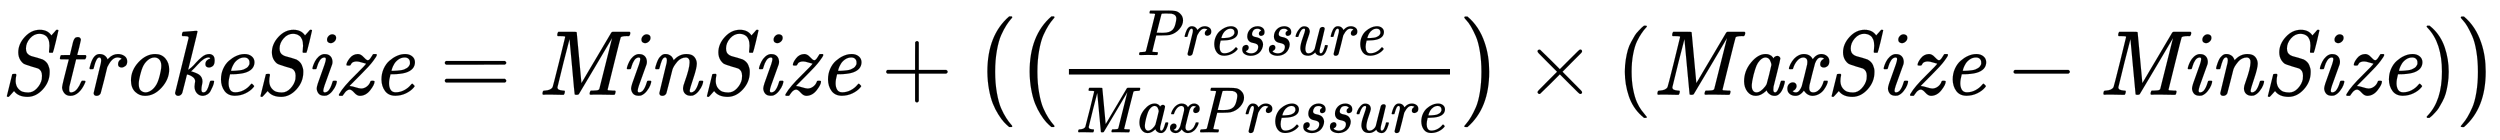
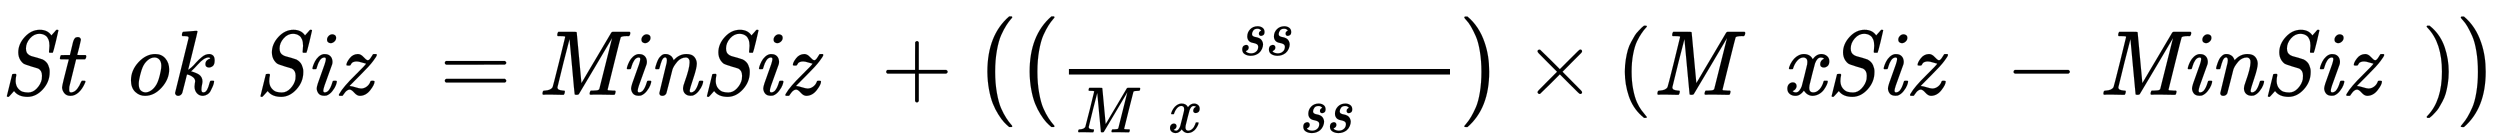
<svg xmlns="http://www.w3.org/2000/svg" xmlns:xlink="http://www.w3.org/1999/xlink" role="img" aria-hidden="true" style="vertical-align: -1.12ex;font-size: 12pt;font-family: Meiryo;color: #000000;" viewBox="0 -1028.1 27106.9 1513" focusable="false" width="62.958ex" height="3.514ex">
  <defs id="MathJax_SVG_glyphs">
    <path id="MJMAINI-53" stroke-width="1" d="M 198 460 Q 198 551 269 628 T 432 705 Q 516 705 557 644 L 583 673 Q 589 679 593 684 T 600 693 T 605 698 T 609 702 T 611 704 T 614 705 T 618 705 H 620 Q 633 705 633 698 T 605 577 T 573 459 L 570 456 H 554 Q 546 456 543 456 T 536 457 T 532 460 T 531 466 Q 531 469 533 489 T 536 532 Q 536 573 525 600 T 496 640 T 462 657 T 427 662 Q 369 662 325 612 T 281 503 Q 281 475 290 458 T 318 430 T 356 415 T 407 401 T 463 383 Q 506 360 522 323 T 538 258 V 244 Q 538 141 465 60 T 300 -22 Q 198 -22 152 41 L 143 31 Q 137 25 126 12 T 106 -10 T 95 -21 L 92 -22 Q 88 -22 86 -22 Q 81 -22 78 -20 T 74 -16 V -14 Q 74 -11 132 221 Q 134 227 155 227 H 171 Q 177 221 177 215 Q 177 212 175 205 T 171 182 T 169 147 Q 171 99 195 70 T 246 33 T 306 25 Q 358 25 400 70 T 453 169 Q 455 180 455 203 V 210 Q 455 263 414 285 Q 409 288 347 305 Q 271 328 254 339 Q 239 350 224 371 Q 198 409 198 460 Z" />
    <path id="MJMAINI-74" stroke-width="1" d="M 94 385 Q 87 392 87 395 Q 87 399 90 411 T 95 425 Q 97 430 103 430 T 149 431 H 196 L 215 511 Q 218 521 222 539 T 228 565 T 234 585 T 242 603 T 251 615 T 264 623 T 281 626 Q 311 626 315 597 Q 315 591 296 513 T 275 433 Q 275 431 320 431 H 366 Q 373 424 373 420 Q 373 398 360 385 H 263 L 189 86 Q 188 80 188 61 V 54 Q 188 29 201 27 Q 213 23 229 30 Q 253 37 276 66 T 316 138 Q 321 149 324 151 T 342 153 H 347 Q 364 153 364 146 T 360 130 Q 331 63 290 26 T 202 -11 Q 158 -11 135 18 T 111 81 Q 111 93 129 168 T 166 314 L 184 383 Q 184 385 139 385 H 94 Z" />
-     <path id="MJMAINI-72" stroke-width="1" d="M 81 278 Q 75 284 75 289 Q 77 301 89 339 Q 122 442 183 442 Q 219 442 241 425 T 271 384 L 283 396 Q 327 442 384 442 Q 424 442 454 421 T 484 362 Q 484 327 464 312 T 424 296 Q 407 296 396 305 T 385 331 Q 385 352 394 365 T 414 384 T 424 390 Q 409 405 378 405 Q 322 405 276 315 L 268 300 L 234 161 Q 200 25 196 16 Q 182 -11 152 -11 T 120 18 Q 120 23 159 181 Q 199 343 199 346 Q 202 360 202 372 Q 202 405 182 405 Q 164 405 150 377 T 128 316 T 117 280 Q 115 278 98 278 H 81 Z" />
    <path id="MJMAINI-6F" stroke-width="1" d="M 103 155 Q 103 266 185 354 T 366 442 Q 435 442 476 394 T 517 275 Q 517 169 436 79 T 255 -11 Q 194 -11 149 32 T 103 155 Z M 187 119 Q 187 67 209 47 T 260 26 Q 290 26 321 47 Q 354 68 380 113 T 426 260 Q 432 291 432 315 Q 432 361 408 385 Q 388 405 358 405 Q 319 405 283 374 T 227 294 Q 217 271 202 213 T 187 119 Z" />
    <path id="MJMAINI-6B" stroke-width="1" d="M 158 683 Q 163 683 223 688 T 300 694 Q 312 694 312 686 Q 312 679 262 478 L 211 273 Q 212 272 219 276 T 248 299 T 296 349 Q 317 371 328 382 T 360 410 T 399 434 T 439 442 Q 462 442 480 427 T 498 373 Q 498 329 479 313 T 437 296 Q 420 296 409 305 T 398 331 Q 398 357 413 372 T 445 391 Q 454 392 448 399 Q 445 405 431 405 Q 408 405 377 385 Q 351 368 314 327 T 250 261 Q 243 257 243 254 Q 249 254 279 243 T 328 220 Q 366 192 366 146 Q 366 131 361 109 T 355 62 V 54 Q 355 26 376 26 Q 379 26 387 28 Q 420 36 443 130 Q 449 151 454 152 Q 457 153 465 153 H 470 Q 484 153 488 152 T 492 144 Q 492 141 489 126 T 476 88 T 454 42 T 420 5 T 372 -11 Q 331 -11 306 17 T 280 88 Q 280 100 283 119 T 287 146 Q 287 172 265 190 T 221 215 T 198 220 Q 197 220 173 121 Q 152 37 148 24 T 135 3 Q 121 -11 102 -11 Q 89 -11 80 -3 T 69 19 L 216 616 Q 216 629 209 632 T 170 637 H 149 Q 143 643 143 645 T 145 664 Q 150 683 158 683 Z" />
-     <path id="MJMAINI-65" stroke-width="1" d="M 107 166 Q 107 230 131 283 T 193 369 T 270 420 T 345 441 Q 346 441 352 441 T 361 442 H 364 Q 409 442 439 418 T 470 355 Q 470 270 366 239 Q 308 223 218 223 H 205 Q 189 164 189 125 Q 189 83 206 55 T 261 27 Q 309 27 353 50 T 426 109 Q 436 121 440 121 T 453 111 T 466 97 Q 469 92 455 77 Q 424 41 372 16 T 258 -10 Q 184 -10 146 41 T 107 166 Z M 416 333 T 416 354 T 401 390 T 360 405 Q 322 405 292 384 T 246 336 T 223 288 T 215 261 Q 215 260 240 260 Q 262 261 276 262 T 314 266 T 353 275 T 384 291 T 408 317 Z" />
    <path id="MJMAINI-69" stroke-width="1" d="M 234 599 Q 234 620 251 638 T 292 656 Q 306 656 319 647 T 332 617 Q 332 594 313 577 T 273 560 Q 260 560 247 569 T 234 599 Z M 75 287 Q 75 292 82 313 T 103 362 T 142 413 T 196 441 H 214 Q 248 441 270 419 T 293 357 Q 292 338 289 330 T 245 208 Q 193 72 193 46 Q 193 26 209 26 Q 228 26 247 43 Q 273 71 292 136 Q 295 148 297 150 T 311 153 H 317 Q 327 153 330 153 T 337 150 T 340 143 Q 340 133 330 105 T 292 41 T 228 -8 Q 220 -10 204 -10 Q 160 -10 141 15 T 122 71 Q 122 98 171 227 T 221 384 Q 221 396 218 400 T 203 405 Q 175 403 156 374 T 128 312 T 116 279 Q 115 278 97 278 H 81 Q 75 284 75 287 Z" />
    <path id="MJMAINI-7A" stroke-width="1" d="M 160 317 Q 158 317 155 317 Q 136 317 136 324 Q 136 351 171 396 T 260 442 Q 292 442 321 410 T 365 375 H 369 Q 384 375 404 408 L 425 441 Q 427 442 444 442 H 460 Q 466 436 466 434 Q 466 419 426 367 Q 387 314 294 222 T 178 105 L 170 95 L 181 94 Q 198 93 236 81 T 295 68 Q 328 68 356 89 T 395 141 Q 398 150 401 151 T 419 153 Q 441 153 441 144 Q 441 110 394 50 T 282 -11 Q 251 -11 221 23 T 171 57 Q 157 57 143 47 T 121 26 T 104 3 T 95 -10 Q 93 -11 76 -11 H 60 Q 54 -5 54 -2 Q 54 3 61 14 Q 103 88 233 215 Q 349 329 349 338 L 302 351 Q 269 362 247 362 Q 227 362 212 356 T 192 342 T 183 327 T 178 320 Q 175 317 160 317 Z" />
    <path id="MJMAIN-3D" stroke-width="1" d="M 56 347 Q 56 360 70 367 H 707 Q 722 359 722 347 Q 722 336 708 328 L 390 327 H 72 Q 56 332 56 347 Z M 56 153 Q 56 168 72 173 H 708 Q 722 163 722 153 Q 722 140 707 133 H 70 Q 56 140 56 153 Z" />
    <path id="MJMAINI-4D" stroke-width="1" d="M 72 1 Q 58 1 58 11 Q 58 33 66 41 Q 68 46 87 46 Q 150 50 168 84 Q 172 91 238 356 T 304 626 Q 304 627 304 629 L 303 631 Q 297 637 242 637 H 224 Q 218 642 218 645 T 220 664 Q 224 677 230 683 H 326 H 394 Q 417 683 422 682 T 429 676 L 480 127 L 502 163 Q 523 199 560 262 T 642 400 Q 801 668 805 676 L 817 683 H 1003 Q 1010 678 1010 672 Q 1010 650 997 637 H 979 Q 915 637 906 623 Q 903 618 834 340 T 764 57 Q 764 50 771 49 T 817 46 H 845 Q 851 38 851 37 T 848 19 Q 845 7 838 0 H 824 Q 789 2 701 2 Q 670 2 644 2 T 603 2 T 584 1 Q 569 1 569 11 Q 569 13 571 25 Q 576 42 581 45 L 586 46 Q 590 46 597 46 T 611 46 Q 646 47 657 50 T 674 62 L 813 616 L 634 313 Q 453 7 452 7 Q 446 0 428 0 Q 409 0 407 6 Q 405 10 379 304 T 351 604 L 285 348 Q 220 83 220 82 Q 220 65 233 57 T 279 46 H 295 Q 301 38 301 37 T 298 19 Q 295 7 288 0 H 275 Q 244 2 171 2 Q 145 2 123 2 T 88 2 T 72 1 Z" />
    <path id="MJMAINI-6E" stroke-width="1" d="M 449 44 Q 449 26 465 26 Q 482 26 502 43 Q 528 71 547 136 Q 550 148 552 150 T 566 153 H 572 Q 582 153 585 153 T 592 150 T 595 143 Q 595 133 585 105 T 547 41 T 483 -8 Q 475 -10 459 -10 Q 421 -10 399 12 T 377 72 Q 377 93 393 135 Q 448 288 448 349 Q 448 367 447 372 Q 437 405 408 405 Q 381 405 357 393 T 315 360 T 291 329 T 278 309 Q 267 290 262 274 T 231 151 Q 199 24 196 16 Q 182 -11 152 -11 T 120 18 Q 120 23 159 181 Q 199 343 199 346 Q 202 360 202 372 Q 202 406 183 406 Q 163 406 148 374 Q 142 360 135 338 T 124 299 T 117 280 T 98 278 H 81 Q 75 284 75 287 Q 76 293 78 303 T 90 341 T 110 388 T 141 425 T 184 442 Q 195 442 204 441 T 221 436 T 235 429 T 247 421 T 256 412 T 262 403 T 267 394 T 271 387 T 273 381 L 274 378 V 374 L 287 387 Q 342 442 414 442 Q 474 442 500 410 T 526 338 Q 526 290 488 178 T 449 44 Z" />
    <path id="MJMAIN-2B" stroke-width="1" d="M 56 237 T 56 250 T 70 270 H 369 V 420 L 370 570 Q 380 583 389 583 Q 402 583 409 568 V 270 H 707 Q 722 262 722 250 T 707 230 H 409 V -68 Q 401 -82 391 -82 H 389 H 387 Q 375 -82 369 -68 V 230 H 70 Q 56 237 56 250 Z" />
    <path id="MJMAIN-28" stroke-width="1" d="M 94 250 Q 94 319 104 381 T 127 488 T 164 576 T 202 643 T 244 695 T 277 729 T 302 750 H 315 H 319 Q 333 750 333 741 Q 333 738 316 720 T 275 667 T 226 581 T 184 443 T 167 250 T 184 58 T 225 -81 T 274 -167 T 316 -220 T 333 -241 Q 333 -250 318 -250 H 315 H 302 L 274 -226 Q 180 -141 137 -14 T 94 250 Z" />
-     <path id="MJMAINI-50" stroke-width="1" d="M 62 0 Q 55 7 55 11 Q 55 27 62 41 Q 66 46 96 46 Q 132 47 143 50 T 160 62 Q 162 66 231 344 T 301 626 Q 301 627 300 629 V 631 Q 294 637 239 637 H 221 Q 215 642 215 645 T 217 664 Q 221 677 227 683 H 404 H 431 H 502 Q 578 683 615 675 T 684 636 Q 729 595 729 531 Q 729 462 671 396 T 524 308 Q 499 302 404 301 H 318 L 288 182 Q 258 63 258 55 T 310 46 Q 341 46 343 40 Q 345 37 342 21 Q 337 3 333 1 Q 330 0 321 0 Q 317 0 301 0 T 255 1 T 190 2 Q 97 2 72 0 H 62 Z M 626 555 V 562 Q 626 620 552 635 Q 546 636 481 637 Q 466 637 450 637 T 423 636 T 412 636 Q 401 635 398 627 Q 396 622 361 484 Q 353 452 344 416 T 330 362 L 325 344 Q 325 342 390 342 H 427 Q 523 342 567 386 Q 596 415 611 473 T 626 555 Z" />
    <path id="MJMAINI-73" stroke-width="1" d="M 153 285 Q 153 349 197 395 T 311 442 Q 355 442 386 420 T 418 356 Q 418 321 401 308 T 365 294 Q 336 294 331 326 Q 331 336 334 345 T 343 359 T 353 368 T 362 374 L 366 376 Q 365 379 362 383 T 344 396 T 308 404 Q 265 404 246 377 T 226 325 T 244 289 T 287 275 T 339 258 T 383 212 Q 395 188 395 163 Q 395 132 379 95 T 333 32 Q 279 -11 207 -11 Q 154 -11 115 13 T 76 86 Q 76 108 83 123 T 102 145 T 121 153 T 135 156 Q 154 156 164 145 T 175 117 Q 175 82 142 66 L 132 62 Q 131 62 131 61 Q 131 57 139 49 T 166 34 T 210 26 Q 250 26 277 44 T 312 83 T 321 123 Q 321 153 301 166 T 248 185 T 204 198 Q 176 211 162 241 Q 153 258 153 285 Z" />
-     <path id="MJMAINI-75" stroke-width="1" d="M 75 287 Q 75 299 89 333 T 135 404 T 205 441 Q 246 441 269 420 T 293 357 Q 292 338 259 245 T 225 95 Q 225 26 274 26 Q 301 26 324 43 T 358 77 T 369 99 Q 369 102 406 249 T 446 404 Q 460 431 490 431 T 522 402 Q 522 394 485 245 T 446 89 Q 443 74 443 56 Q 443 28 461 26 Q 487 26 507 86 Q 524 130 524 146 Q 524 147 530 153 H 547 Q 570 153 570 144 Q 570 138 561 109 T 544 62 Q 530 29 512 12 Q 492 -11 454 -11 Q 429 -9 410 2 T 385 23 T 376 41 L 363 28 Q 350 16 325 3 T 269 -10 Q 204 -10 176 25 T 148 108 Q 148 161 184 262 T 221 383 Q 221 405 206 405 Q 178 405 158 375 T 128 313 T 116 279 Q 115 278 97 278 H 81 Q 75 284 75 287 Z" />
-     <path id="MJMAINI-61" stroke-width="1" d="M 418 53 Q 418 26 438 26 Q 466 26 494 131 Q 500 151 504 152 Q 507 153 516 153 H 521 Q 531 153 534 153 T 540 150 T 543 144 Q 543 141 540 126 T 529 88 T 509 43 T 477 5 T 434 -11 Q 404 -11 383 3 T 354 30 T 347 48 H 346 Q 345 47 342 45 T 337 40 Q 282 -11 228 -11 Q 172 -11 137 34 T 101 146 Q 101 260 177 351 T 333 442 Q 343 442 352 441 T 369 437 T 382 431 T 393 425 T 402 417 T 409 410 T 414 402 T 419 396 Q 423 406 436 414 T 461 422 Q 475 422 484 413 T 494 395 Q 494 384 459 244 T 420 88 Q 418 80 418 58 V 53 Z M 397 323 Q 397 344 382 374 T 333 405 Q 302 405 271 372 Q 249 349 235 316 T 203 215 Q 184 135 184 108 V 100 V 94 Q 184 54 207 35 Q 218 26 235 26 Q 279 26 330 91 Q 343 109 346 118 T 372 217 Q 397 317 397 323 Z" />
    <path id="MJMAINI-78" stroke-width="1" d="M 275 356 Q 275 383 262 394 T 233 405 Q 196 405 166 371 T 121 289 Q 119 280 116 279 T 98 278 H 81 Q 77 282 76 283 T 75 288 T 78 300 Q 88 332 109 363 T 153 411 Q 195 442 235 442 Q 306 442 333 386 Q 373 442 427 442 Q 461 442 487 421 T 513 364 T 494 312 T 453 296 Q 436 296 425 305 T 414 331 Q 414 352 424 366 T 446 386 L 456 390 Q 448 404 421 404 H 418 Q 382 404 358 341 Q 355 332 328 227 T 298 105 Q 295 90 295 75 Q 295 26 339 26 Q 365 26 388 43 T 424 82 T 444 123 T 451 146 L 457 153 H 474 Q 490 153 493 152 T 496 144 Q 496 133 486 110 T 456 58 T 404 10 T 333 -11 Q 276 -11 237 45 Q 197 -11 146 -11 Q 108 -11 83 10 T 58 67 Q 58 99 76 117 T 119 135 Q 136 135 147 124 T 158 96 Q 158 89 157 85 Q 149 57 125 45 L 115 41 Q 125 26 151 26 Q 171 26 187 45 T 214 93 Q 217 102 244 210 T 273 330 Q 275 339 275 356 Z" />
    <path id="MJMAIN-29" stroke-width="1" d="M 60 749 L 64 750 Q 69 750 74 750 H 86 L 114 726 Q 208 641 251 514 T 294 250 Q 294 182 284 119 T 261 12 T 224 -76 T 186 -143 T 145 -194 T 113 -227 T 90 -246 Q 87 -249 86 -250 H 74 Q 66 -250 63 -250 T 58 -247 T 55 -238 Q 56 -237 66 -225 Q 221 -64 221 250 T 66 725 Q 56 737 55 738 Q 55 746 60 749 Z" />
    <path id="MJSZ1-28" stroke-width="1" d="M 152 251 Q 152 646 388 850 H 416 Q 422 844 422 841 Q 422 837 403 816 T 357 753 T 302 649 T 255 482 T 236 250 Q 236 124 255 19 T 301 -147 T 356 -251 T 403 -315 T 422 -340 Q 422 -343 416 -349 H 388 Q 359 -325 332 -296 T 271 -213 T 212 -97 T 170 56 T 152 251 Z" />
    <path id="MJSZ1-29" stroke-width="1" d="M 305 251 Q 305 -145 69 -349 H 56 Q 43 -349 39 -347 T 35 -338 Q 37 -333 60 -307 T 108 -239 T 160 -136 T 204 27 T 221 250 T 204 473 T 160 636 T 108 740 T 60 807 T 35 839 Q 35 850 50 850 H 56 H 69 Q 197 743 256 566 Q 305 425 305 251 Z" />
    <path id="MJMAIN-D7" stroke-width="1" d="M 630 29 Q 630 9 609 9 Q 604 9 587 25 T 493 118 L 389 222 L 284 117 Q 178 13 175 11 Q 171 9 168 9 Q 160 9 154 15 T 147 29 Q 147 36 161 51 T 255 146 L 359 250 L 255 354 Q 174 435 161 449 T 147 471 Q 147 480 153 485 T 168 490 Q 173 490 175 489 Q 178 487 284 383 L 389 278 L 493 382 Q 570 459 587 475 T 609 491 Q 630 491 630 471 Q 630 464 620 453 T 522 355 L 418 250 L 522 145 Q 606 61 618 48 T 630 29 Z" />
    <path id="MJMAIN-2212" stroke-width="1" d="M 84 237 T 84 250 T 98 270 H 679 Q 694 262 694 250 T 679 230 H 98 Q 84 237 84 250 Z" />
  </defs>
  <g fill="currentColor" stroke="currentColor" stroke-width="0" transform="matrix(1 0 0 -1 0 0)">
    <use x="0" y="0" xlink:href="#MJMAINI-53" />
    <use x="562" y="0" xlink:href="#MJMAINI-74" />
    <use x="895" y="0" xlink:href="#MJMAINI-72" />
    <use x="1317" y="0" xlink:href="#MJMAINI-6F" />
    <use x="1829" y="0" xlink:href="#MJMAINI-6B" />
    <use x="2289" y="0" xlink:href="#MJMAINI-65" />
    <use x="2750" y="0" xlink:href="#MJMAINI-53" />
    <use x="3312" y="0" xlink:href="#MJMAINI-69" />
    <use x="3620" y="0" xlink:href="#MJMAINI-7A" />
    <use x="4029" y="0" xlink:href="#MJMAINI-65" />
    <use x="4767" y="0" xlink:href="#MJMAIN-3D" />
    <g transform="translate(5824)">
      <use x="0" y="0" xlink:href="#MJMAINI-4D" />
      <use x="897" y="0" xlink:href="#MJMAINI-69" />
      <use x="1205" y="0" xlink:href="#MJMAINI-6E" />
      <use x="1767" y="0" xlink:href="#MJMAINI-53" />
      <use x="2330" y="0" xlink:href="#MJMAINI-69" />
      <use x="2637" y="0" xlink:href="#MJMAINI-7A" />
      <use x="3047" y="0" xlink:href="#MJMAINI-65" />
    </g>
    <use x="9553" y="0" xlink:href="#MJMAIN-2B" />
    <g transform="translate(10554)">
      <use xlink:href="#MJSZ1-28" />
      <g transform="translate(458)">
        <use xlink:href="#MJSZ1-28" />
        <g transform="translate(458)">
          <g transform="translate(120)">
            <rect stroke="none" x="0" y="220" width="4132" height="60" />
            <g transform="translate(722 431)">
              <use transform="scale(0.707)" x="0" y="0" xlink:href="#MJMAINI-50" />
              <use transform="scale(0.707)" x="678" y="0" xlink:href="#MJMAINI-72" />
              <use transform="scale(0.707)" x="1101" y="0" xlink:href="#MJMAINI-65" />
              <use transform="scale(0.707)" x="1561" y="0" xlink:href="#MJMAINI-73" />
              <use transform="scale(0.707)" x="1970" y="0" xlink:href="#MJMAINI-73" />
              <use transform="scale(0.707)" x="2380" y="0" xlink:href="#MJMAINI-75" />
              <use transform="scale(0.707)" x="2918" y="0" xlink:href="#MJMAINI-72" />
              <use transform="scale(0.707)" x="3340" y="0" xlink:href="#MJMAINI-65" />
            </g>
            <g transform="translate(59 -407)">
              <use transform="scale(0.707)" x="0" y="0" xlink:href="#MJMAINI-4D" />
              <use transform="scale(0.707)" x="897" y="0" xlink:href="#MJMAINI-61" />
              <use transform="scale(0.707)" x="1409" y="0" xlink:href="#MJMAINI-78" />
              <use transform="scale(0.707)" x="1873" y="0" xlink:href="#MJMAINI-50" />
              <use transform="scale(0.707)" x="2552" y="0" xlink:href="#MJMAINI-72" />
              <use transform="scale(0.707)" x="2974" y="0" xlink:href="#MJMAINI-65" />
              <use transform="scale(0.707)" x="3435" y="0" xlink:href="#MJMAINI-73" />
              <use transform="scale(0.707)" x="3844" y="0" xlink:href="#MJMAINI-73" />
              <use transform="scale(0.707)" x="4254" y="0" xlink:href="#MJMAINI-75" />
              <use transform="scale(0.707)" x="4791" y="0" xlink:href="#MJMAINI-72" />
              <use transform="scale(0.707)" x="5214" y="0" xlink:href="#MJMAINI-65" />
            </g>
          </g>
        </g>
        <use x="4830" y="-1" xlink:href="#MJSZ1-29" />
      </g>
      <use x="5970" y="0" xlink:href="#MJMAIN-D7" />
      <g transform="translate(6970)">
        <use x="0" y="0" xlink:href="#MJMAIN-28" />
        <g transform="translate(389)">
          <use x="0" y="0" xlink:href="#MJMAINI-4D" />
          <use x="897" y="0" xlink:href="#MJMAINI-61" />
          <use x="1409" y="0" xlink:href="#MJMAINI-78" />
          <use x="1873" y="0" xlink:href="#MJMAINI-53" />
          <use x="2436" y="0" xlink:href="#MJMAINI-69" />
          <use x="2743" y="0" xlink:href="#MJMAINI-7A" />
          <use x="3153" y="0" xlink:href="#MJMAINI-65" />
        </g>
        <use x="4225" y="0" xlink:href="#MJMAIN-2212" />
        <g transform="translate(5225)">
          <use x="0" y="0" xlink:href="#MJMAINI-4D" />
          <use x="897" y="0" xlink:href="#MJMAINI-69" />
          <use x="1205" y="0" xlink:href="#MJMAINI-6E" />
          <use x="1767" y="0" xlink:href="#MJMAINI-53" />
          <use x="2330" y="0" xlink:href="#MJMAINI-69" />
          <use x="2637" y="0" xlink:href="#MJMAINI-7A" />
          <use x="3047" y="0" xlink:href="#MJMAINI-65" />
        </g>
        <use x="8733" y="0" xlink:href="#MJMAIN-29" />
      </g>
      <use x="16093" y="-1" xlink:href="#MJSZ1-29" />
    </g>
  </g>
</svg>